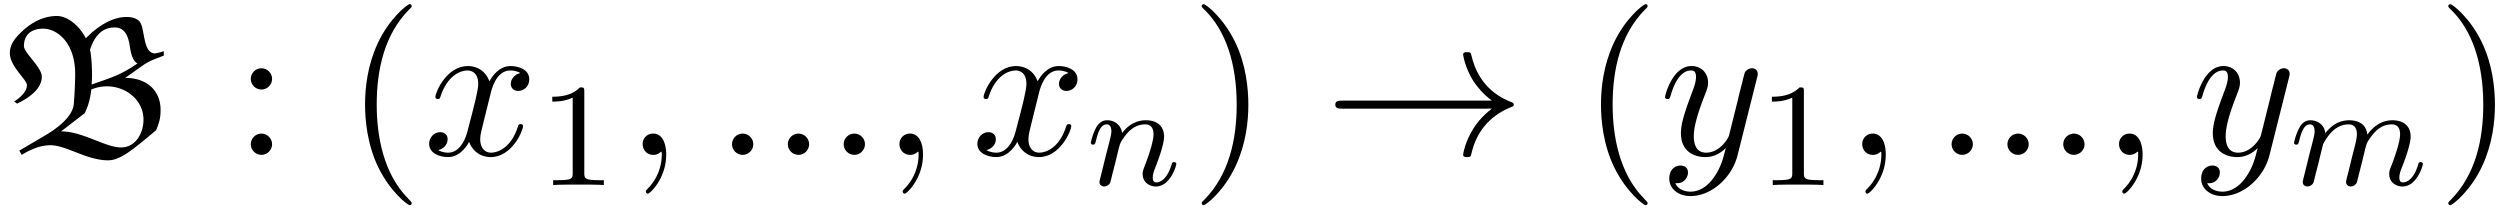
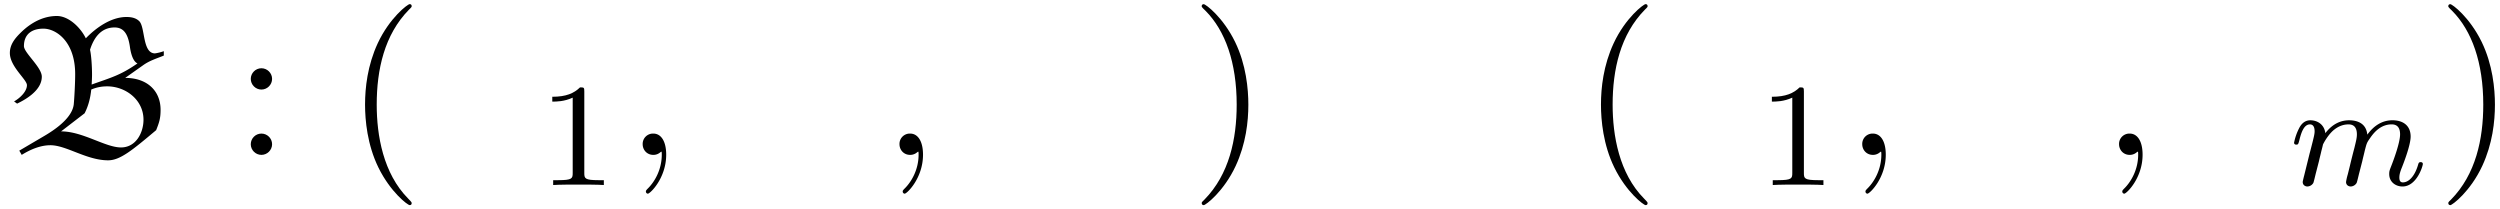
<svg xmlns="http://www.w3.org/2000/svg" xmlns:xlink="http://www.w3.org/1999/xlink" width="227" height="19" viewBox="1872.02 1482.992 135.691 11.357">
  <defs>
-     <path id="g1-33" d="M9.098-2.51c-.6.46-.894.906-.982 1.048-.49.753-.578 1.44-.578 1.451 0 .131.131.131.218.131.186 0 .197-.022.24-.218.251-1.07.895-1.986 2.128-2.487.13-.044.163-.066.163-.142s-.065-.11-.087-.12c-.48-.186-1.8-.731-2.215-2.564-.032-.13-.043-.164-.229-.164-.087 0-.218 0-.218.131 0 .022.098.71.557 1.44.218.328.534.71 1.003 1.059H.993c-.197 0-.393 0-.393.218s.196.218.393.218z" />
    <path id="g5-40" d="M3.61 2.618c0-.033 0-.054-.185-.24-1.363-1.374-1.712-3.436-1.712-5.105 0-1.898.414-3.797 1.756-5.16.142-.131.142-.153.142-.186 0-.076-.044-.109-.11-.109-.108 0-1.09.742-1.734 2.127-.556 1.2-.687 2.411-.687 3.328 0 .85.12 2.17.72 3.403.655 1.342 1.593 2.051 1.702 2.051.065 0 .109-.032.109-.109" />
    <path id="g5-41" d="M3.153-2.727c0-.851-.12-2.171-.72-3.404C1.778-7.473.84-8.18.73-8.18c-.066 0-.11.043-.11.108 0 .033 0 .055.208.251C1.9-6.742 2.52-5.007 2.52-2.727c0 1.865-.404 3.785-1.756 5.16-.142.13-.142.152-.142.185 0 .066.043.11.109.11.109 0 1.09-.743 1.734-2.128.557-1.2.688-2.41.688-3.327" />
    <path id="g5-58" d="M2.095-4.124c0-.316-.262-.578-.579-.578s-.578.262-.578.578.262.579.578.579.579-.262.579-.579m0 3.546c0-.317-.262-.578-.579-.578s-.578.261-.578.578S1.2 0 1.516 0s.579-.262.579-.578" />
    <path id="g4-49" d="M2.503-5.077c0-.215-.016-.223-.232-.223-.326.319-.749.51-1.506.51v.263c.215 0 .646 0 1.108-.215v4.088c0 .295-.024.391-.781.391H.813V0c.327-.024 1.012-.024 1.37-.024s1.053 0 1.38.024v-.263h-.28c-.756 0-.78-.096-.78-.39z" />
    <path id="g0-66" d="M5.87.295c.654 0 1.32-.557 2.606-1.637.164-.414.24-.633.24-1.102 0-1.025-.72-1.734-1.92-1.734l.971-.687c.35-.251.72-.36 1.124-.524v-.24a2.4 2.4 0 0 1-.48.12c-.687 0-.524-1.418-.851-1.746-.185-.185-.447-.229-.698-.229-.83 0-1.647.579-2.204 1.157-.294-.6-.938-1.211-1.57-1.211-1.015 0-1.735.676-1.997.938-.306.305-.556.633-.556 1.07 0 .74.927 1.44.927 1.745 0 .36-.404.72-.698.883l.163.12c.36-.174 1.342-.676 1.342-1.462 0-.512-.97-1.298-.97-1.658 0-.654.436-.949 1.057-.949.688 0 1.724.698 1.724 2.466 0 .512-.044 1.287-.076 1.636-.033.305-.24.927-1.604 1.724L1.047-.23l.131.23c.458-.284 1.004-.524 1.56-.524.862 0 1.964.819 3.131.819m-.895-4.113c.01-.153.021-.382.021-.535 0-.469-.043-1.08-.109-1.352.186-.59.557-1.211 1.331-1.211.458 0 .72.294.83 1.025.043.327.152.807.414.927-.927.644-1.418.764-2.487 1.146m-.382 1.56c.207-.404.316-.84.36-1.287.272-.12.567-.175.862-.175 1.003 0 1.974.73 1.974 1.81 0 .7-.404 1.506-1.222 1.506-.85 0-2.072-.872-3.25-.872z" />
-     <path id="g3-58" d="M2.095-.578c0-.317-.262-.578-.579-.578s-.578.261-.578.578S1.2 0 1.516 0s.579-.262.579-.578" />
    <path id="g3-59" d="M2.215-.01c0-.72-.273-1.146-.699-1.146a.56.56 0 0 0-.578.578c0 .294.218.578.578.578a.57.57 0 0 0 .382-.142c.033-.022.044-.033.055-.033s.022.011.022.164c0 .807-.382 1.462-.742 1.822-.12.12-.12.142-.12.174 0 .077.054.12.109.12.12 0 .993-.84.993-2.116" />
-     <path id="g3-120" d="M3.644-3.295c.065-.283.316-1.287 1.08-1.287.054 0 .316 0 .545.142-.305.055-.524.327-.524.59 0 .174.12.38.415.38.24 0 .59-.195.59-.632 0-.567-.645-.72-1.015-.72-.633 0-1.015.578-1.146.83-.273-.72-.862-.83-1.178-.83-1.135 0-1.756 1.407-1.756 1.68 0 .11.109.11.13.11.088 0 .12-.023.142-.12.371-1.157 1.091-1.43 1.462-1.43.207 0 .59.098.59.731 0 .338-.186 1.07-.59 2.596C2.215-.578 1.833-.12 1.353-.12c-.066 0-.317 0-.546-.142.273-.054.513-.283.513-.589 0-.294-.24-.382-.404-.382-.327 0-.6.284-.6.633 0 .502.546.72 1.026.72.72 0 1.113-.764 1.145-.83.131.405.524.83 1.178.83 1.124 0 1.746-1.407 1.746-1.68 0-.11-.098-.11-.131-.11-.098 0-.12.045-.142.12-.36 1.168-1.102 1.43-1.45 1.43-.426 0-.6-.35-.6-.72 0-.24.065-.48.185-.96z" />
-     <path id="g3-121" d="M5.302-4.156c.043-.153.043-.175.043-.251 0-.197-.152-.295-.316-.295a.47.47 0 0 0-.382.23 8 8 0 0 0-.152.588 21 21 0 0 0-.219.873l-.49 1.964c-.044.163-.513.927-1.233.927-.557 0-.677-.48-.677-.884 0-.501.186-1.178.557-2.138.174-.447.218-.567.218-.785 0-.491-.35-.895-.895-.895-1.036 0-1.44 1.582-1.44 1.68 0 .11.11.11.131.11.11 0 .12-.023.175-.197.294-1.026.73-1.353 1.102-1.353.087 0 .272 0 .272.35 0 .272-.109.556-.185.763-.436 1.156-.633 1.778-.633 2.29C1.178-.206 1.865.12 2.51.12c.426 0 .796-.185 1.102-.49-.142.566-.273 1.1-.71 1.68-.283.37-.697.686-1.2.686-.152 0-.643-.032-.828-.458.174 0 .316 0 .469-.13A.59.59 0 0 0 1.56.96c0-.338-.295-.382-.404-.382-.25 0-.61.175-.61.71 0 .545.48.948 1.156.948 1.123 0 2.247-.992 2.553-2.225z" />
    <path id="g2-109" d="M1.594-1.307c.024-.12.104-.423.128-.542.023-.08.071-.271.087-.35.016-.04.28-.559.63-.822.27-.207.534-.27.757-.27.295 0 .454.175.454.541 0 .192-.048.375-.135.734-.056.207-.191.74-.24.956l-.119.478a3 3 0 0 0-.095.415c0 .183.151.247.255.247a.39.39 0 0 0 .318-.192c.024-.047.088-.318.128-.486l.183-.71c.024-.119.104-.422.128-.541.111-.43.111-.438.295-.701.263-.391.637-.742 1.171-.742.287 0 .455.168.455.542 0 .439-.335 1.355-.487 1.738-.08.207-.103.263-.103.414 0 .455.374.678.717.678.781 0 1.108-1.116 1.108-1.22 0-.08-.064-.103-.12-.103-.095 0-.111.055-.135.135-.191.662-.526.965-.829.965-.128 0-.191-.08-.191-.263s.063-.36.143-.558c.12-.303.47-1.22.47-1.666 0-.598-.414-.885-.988-.885-.55 0-1.004.287-1.363.781-.064-.637-.574-.78-.988-.78-.367 0-.853.127-1.291.7-.056-.478-.439-.7-.813-.7-.28 0-.478.167-.614.438a3 3 0 0 0-.27.78c0 .072.055.104.119.104.103 0 .111-.032.167-.239.096-.39.24-.86.574-.86.207 0 .255.199.255.374 0 .143-.04.295-.104.558-.016.064-.135.534-.167.645L.789-.518c-.032.12-.08.319-.08.35C.71.017.861.08.964.08a.39.39 0 0 0 .32-.192c.023-.047.087-.318.127-.486z" />
-     <path id="g2-110" d="M1.594-1.307c.024-.12.104-.423.128-.542.111-.43.111-.438.294-.701.263-.391.638-.742 1.172-.742.287 0 .454.168.454.542 0 .439-.334 1.347-.486 1.738-.103.263-.103.31-.103.414 0 .455.374.678.717.678.78 0 1.108-1.116 1.108-1.22 0-.08-.064-.103-.12-.103-.095 0-.111.055-.135.135-.192.654-.526.965-.83.965-.127 0-.19-.08-.19-.263s.063-.36.143-.558c.12-.303.47-1.22.47-1.666 0-.598-.414-.885-.988-.885-.646 0-1.06.39-1.291.694-.056-.439-.407-.694-.813-.694-.287 0-.486.183-.614.43a3.2 3.2 0 0 0-.27.79c0 .071.055.103.119.103.103 0 .111-.032.167-.239.096-.39.24-.86.574-.86.207 0 .255.199.255.374 0 .143-.04.295-.104.558-.016.064-.135.534-.167.645L.789-.518c-.032.12-.08.319-.08.35C.71.017.861.08.964.08a.39.39 0 0 0 .32-.192c.023-.047.087-.318.127-.486z" />
  </defs>
  <g id="page1">
    <use xlink:href="#g0-66" x="1872.02" y="1491.398" />
    <use xlink:href="#g5-58" x="1884.693" y="1491.398" />
    <use xlink:href="#g5-40" x="1890.754" y="1491.398" />
    <use xlink:href="#g3-120" x="1894.996" y="1491.398" />
    <use xlink:href="#g4-49" x="1901.231" y="1493.034" />
    <use xlink:href="#g3-59" x="1905.964" y="1491.398" />
    <use xlink:href="#g3-58" x="1910.812" y="1491.398" />
    <use xlink:href="#g3-58" x="1913.842" y="1491.398" />
    <use xlink:href="#g3-58" x="1916.873" y="1491.398" />
    <use xlink:href="#g3-59" x="1919.903" y="1491.398" />
    <use xlink:href="#g3-120" x="1924.751" y="1491.398" />
    <use xlink:href="#g2-110" x="1930.986" y="1493.034" />
    <use xlink:href="#g5-41" x="1936.623" y="1491.398" />
    <use xlink:href="#g1-33" x="1943.895" y="1491.398" />
    <use xlink:href="#g5-40" x="1957.835" y="1491.398" />
    <use xlink:href="#g3-121" x="1962.077" y="1491.398" />
    <use xlink:href="#g4-49" x="1967.426" y="1493.034" />
    <use xlink:href="#g3-59" x="1972.158" y="1491.398" />
    <use xlink:href="#g3-58" x="1977.006" y="1491.398" />
    <use xlink:href="#g3-58" x="1980.037" y="1491.398" />
    <use xlink:href="#g3-58" x="1983.067" y="1491.398" />
    <use xlink:href="#g3-59" x="1986.097" y="1491.398" />
    <use xlink:href="#g3-121" x="1990.946" y="1491.398" />
    <use xlink:href="#g2-109" x="1996.294" y="1493.034" />
    <use xlink:href="#g5-41" x="2004.283" y="1491.398" />
  </g>
  <script type="text/ecmascript">if(window.parent.postMessage)window.parent.postMessage("3.70313|170.25|14.25|"+window.location,"*");</script>
</svg>